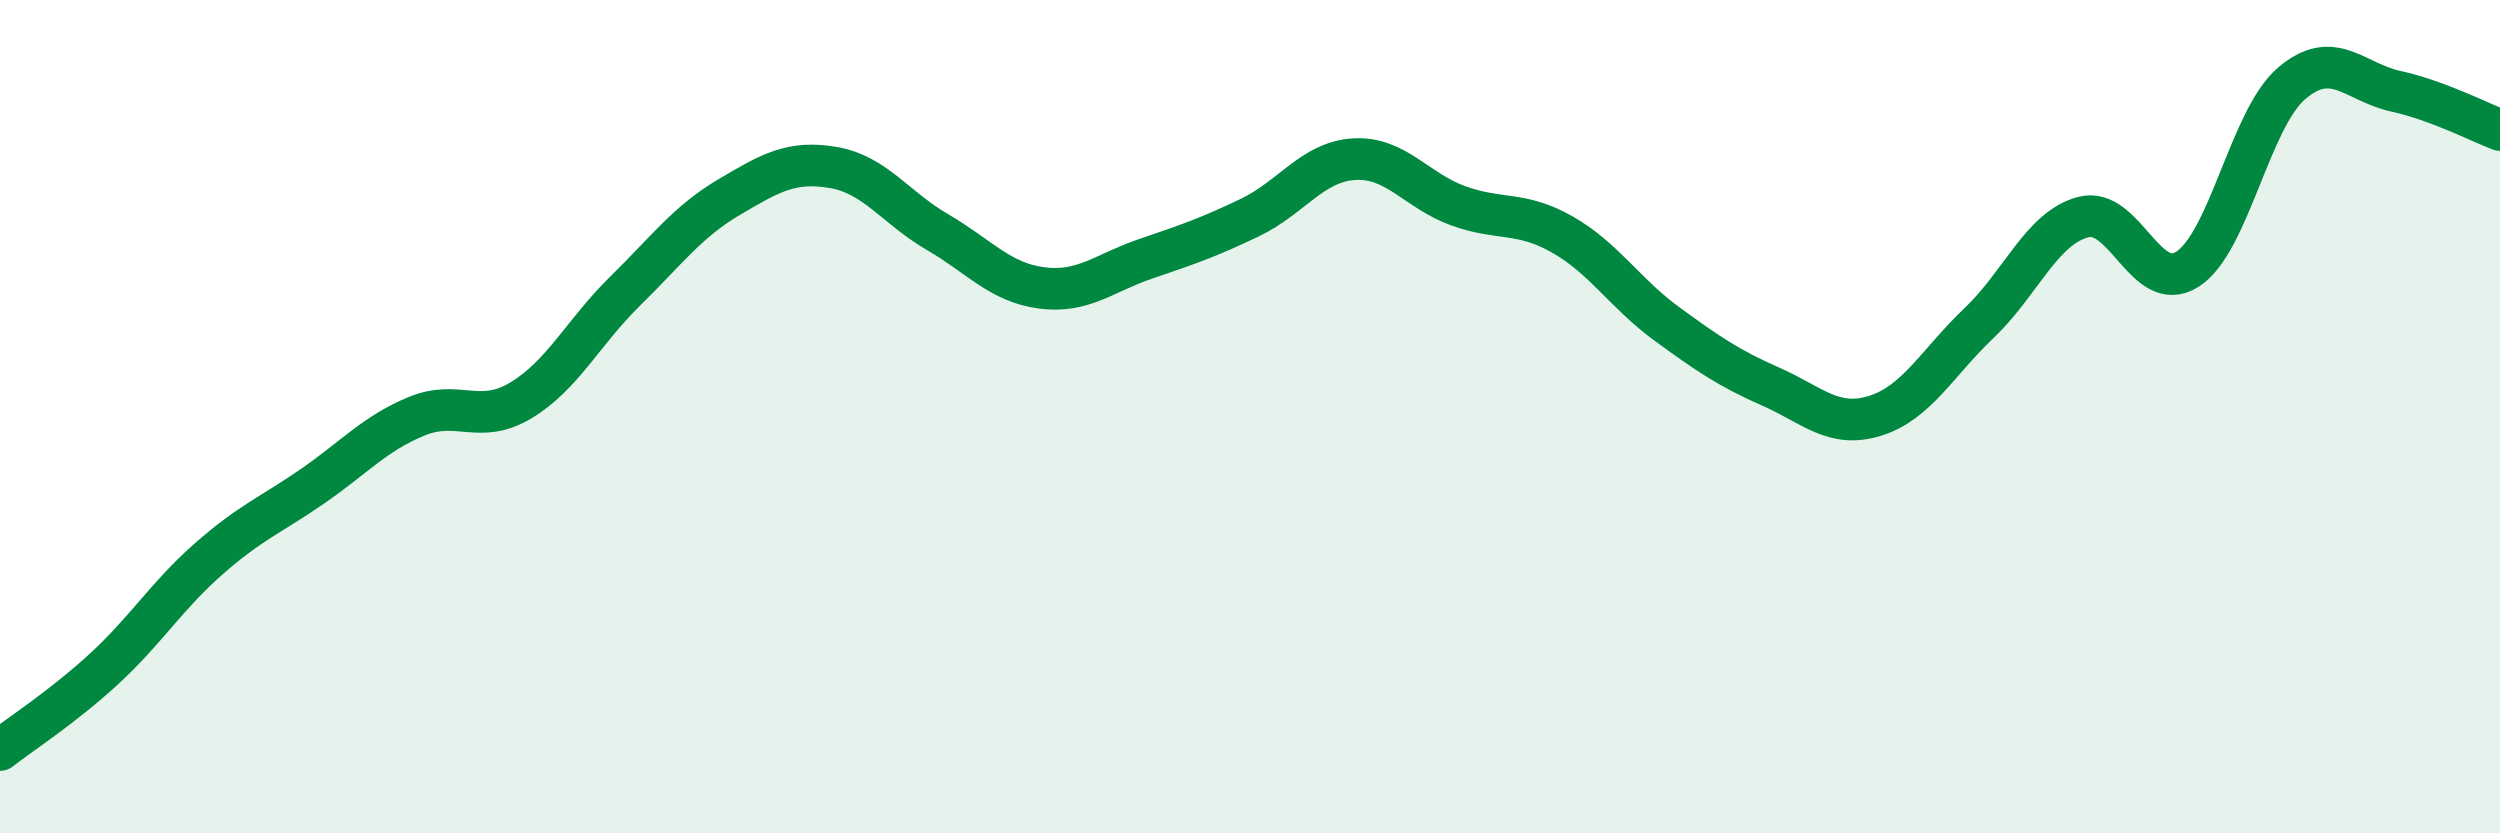
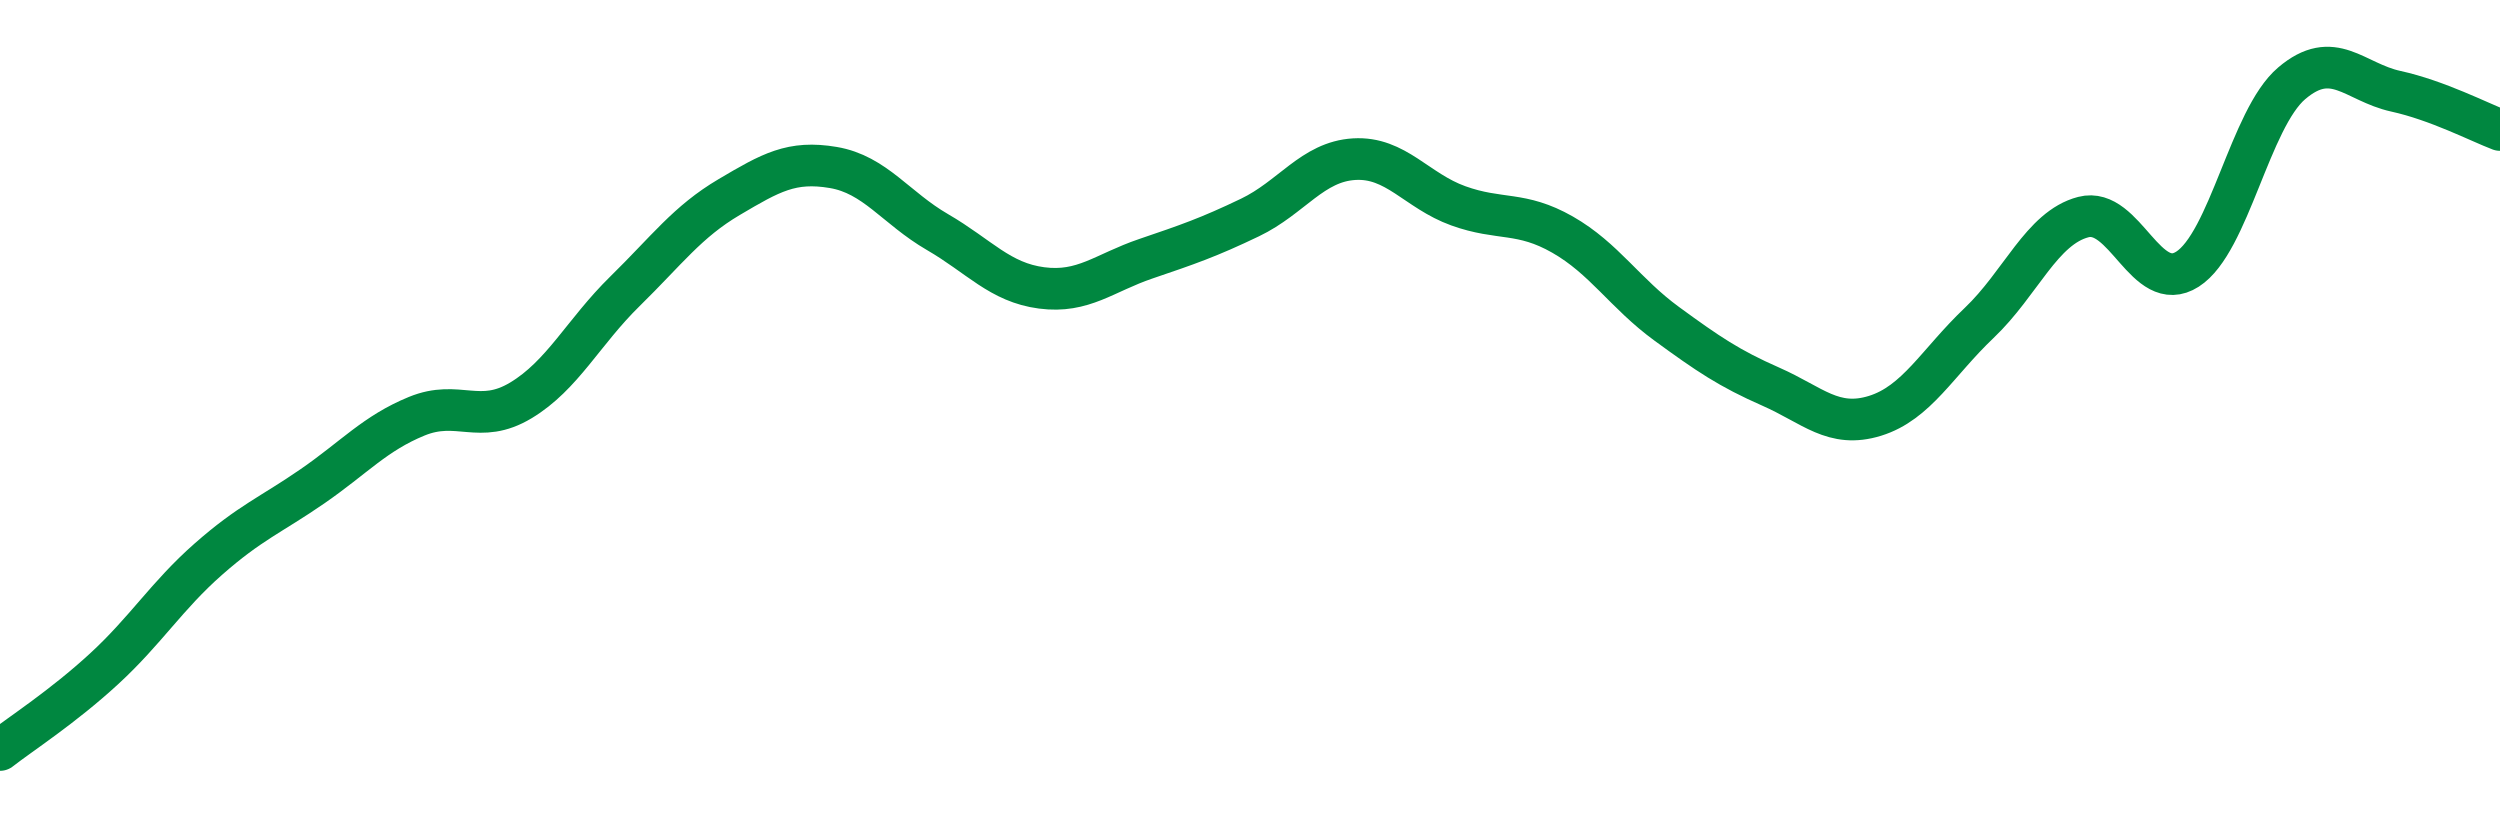
<svg xmlns="http://www.w3.org/2000/svg" width="60" height="20" viewBox="0 0 60 20">
-   <path d="M 0,18 C 0.5,17.61 1.5,16.97 2.5,16.05 C 3.5,15.13 4,14.3 5,13.42 C 6,12.54 6.5,12.36 7.5,11.67 C 8.5,10.98 9,10.4 10,9.99 C 11,9.58 11.5,10.21 12.5,9.61 C 13.5,9.01 14,7.97 15,6.99 C 16,6.01 16.5,5.32 17.5,4.73 C 18.5,4.14 19,3.85 20,4.02 C 21,4.19 21.5,4.99 22.5,5.57 C 23.5,6.15 24,6.78 25,6.91 C 26,7.04 26.5,6.55 27.5,6.21 C 28.5,5.87 29,5.7 30,5.22 C 31,4.74 31.5,3.88 32.5,3.82 C 33.5,3.76 34,4.58 35,4.94 C 36,5.3 36.5,5.06 37.5,5.63 C 38.5,6.2 39,7.04 40,7.77 C 41,8.5 41.5,8.84 42.5,9.28 C 43.5,9.72 44,10.29 45,9.98 C 46,9.67 46.5,8.7 47.5,7.75 C 48.5,6.8 49,5.47 50,5.21 C 51,4.95 51.5,7.1 52.5,6.46 C 53.5,5.82 54,2.85 55,2 C 56,1.15 56.5,1.97 57.5,2.19 C 58.5,2.41 59.5,2.93 60,3.12L60 20L0 20Z" fill="#008740" opacity="0.1" stroke-linecap="round" stroke-linejoin="round" />
  <path d="M 0,18 C 0.5,17.61 1.5,16.97 2.5,16.05 C 3.5,15.13 4,14.3 5,13.42 C 6,12.54 6.5,12.36 7.5,11.67 C 8.5,10.98 9,10.4 10,9.99 C 11,9.58 11.5,10.21 12.5,9.61 C 13.5,9.01 14,7.97 15,6.99 C 16,6.01 16.5,5.32 17.5,4.73 C 18.5,4.14 19,3.85 20,4.02 C 21,4.19 21.5,4.99 22.5,5.57 C 23.5,6.15 24,6.78 25,6.91 C 26,7.04 26.5,6.55 27.5,6.21 C 28.5,5.87 29,5.7 30,5.22 C 31,4.74 31.5,3.88 32.5,3.82 C 33.5,3.76 34,4.58 35,4.94 C 36,5.3 36.5,5.06 37.5,5.63 C 38.5,6.2 39,7.04 40,7.77 C 41,8.5 41.5,8.84 42.5,9.28 C 43.5,9.72 44,10.29 45,9.98 C 46,9.67 46.5,8.7 47.5,7.75 C 48.5,6.8 49,5.47 50,5.21 C 51,4.95 51.5,7.1 52.5,6.46 C 53.5,5.82 54,2.85 55,2 C 56,1.15 56.5,1.97 57.5,2.19 C 58.5,2.41 59.5,2.93 60,3.12" stroke="#008740" stroke-width="1" fill="none" stroke-linecap="round" stroke-linejoin="round" />
</svg>